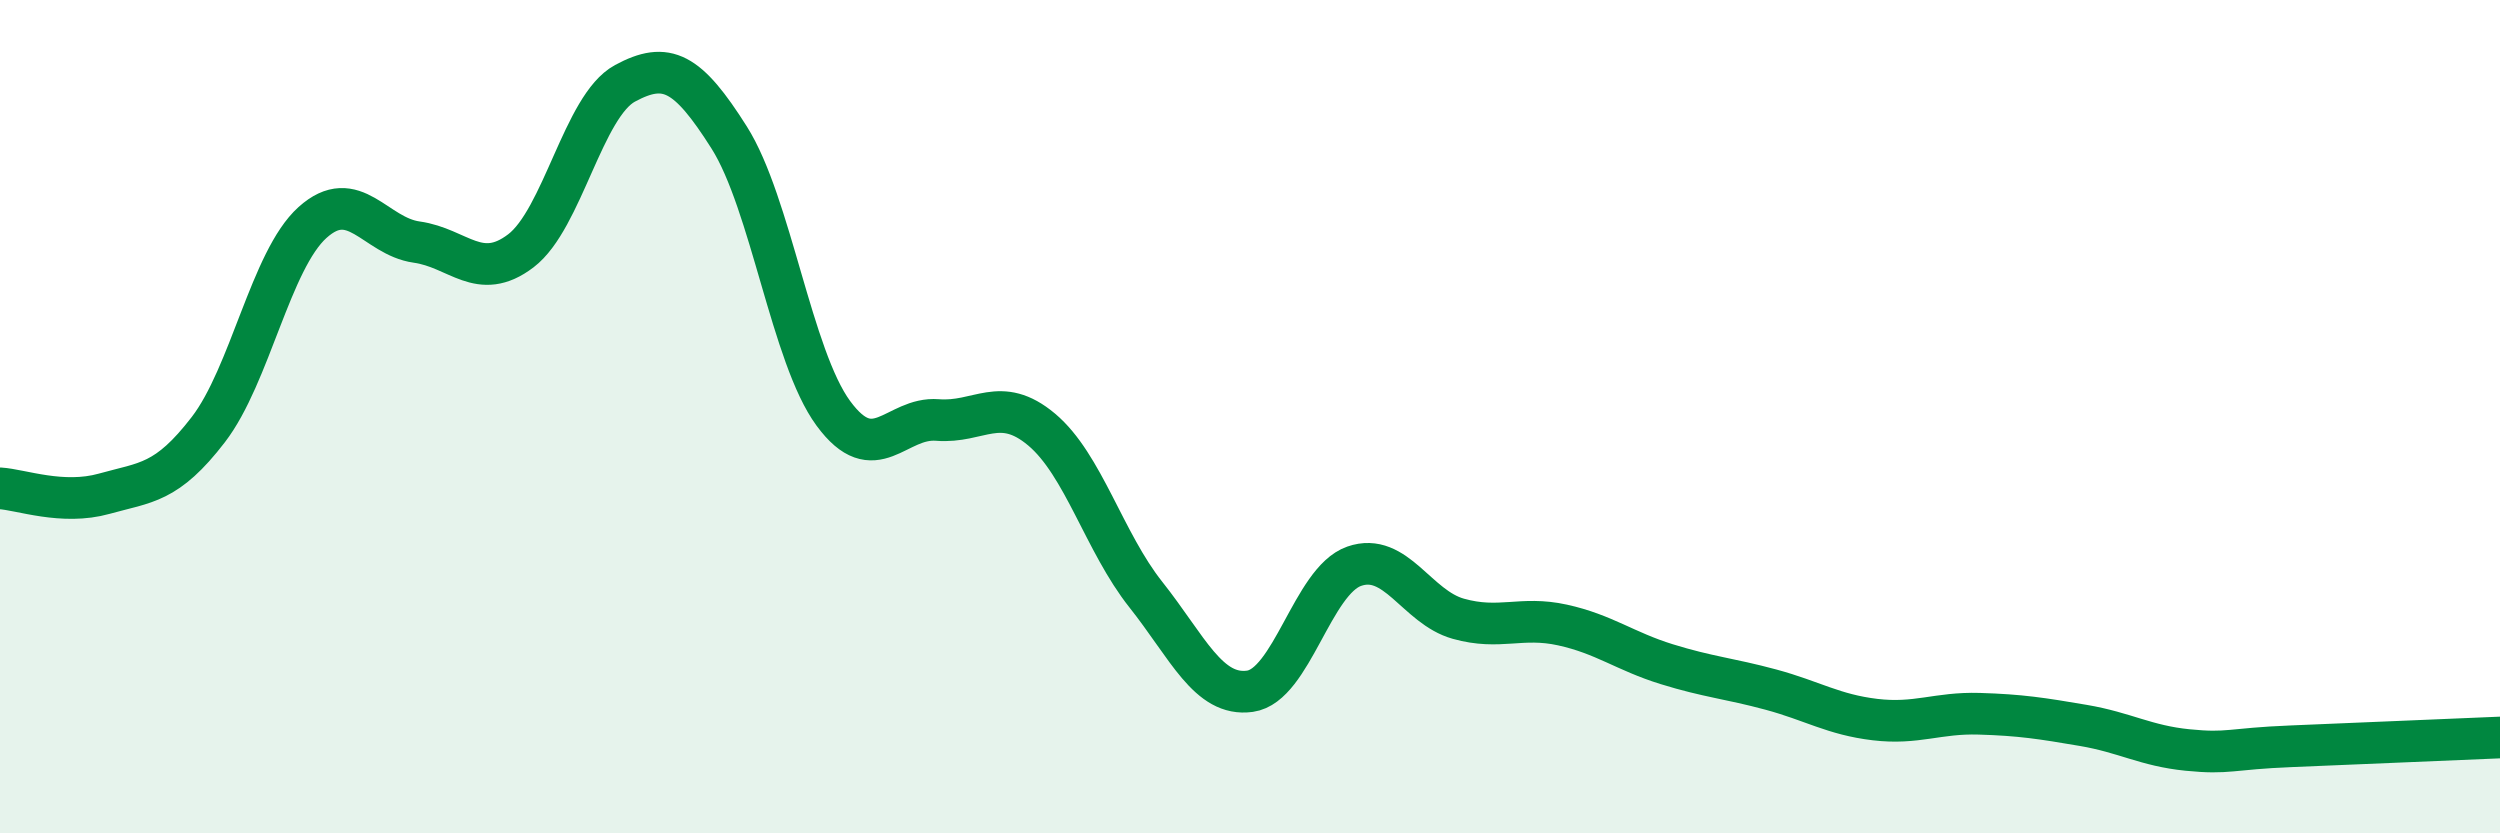
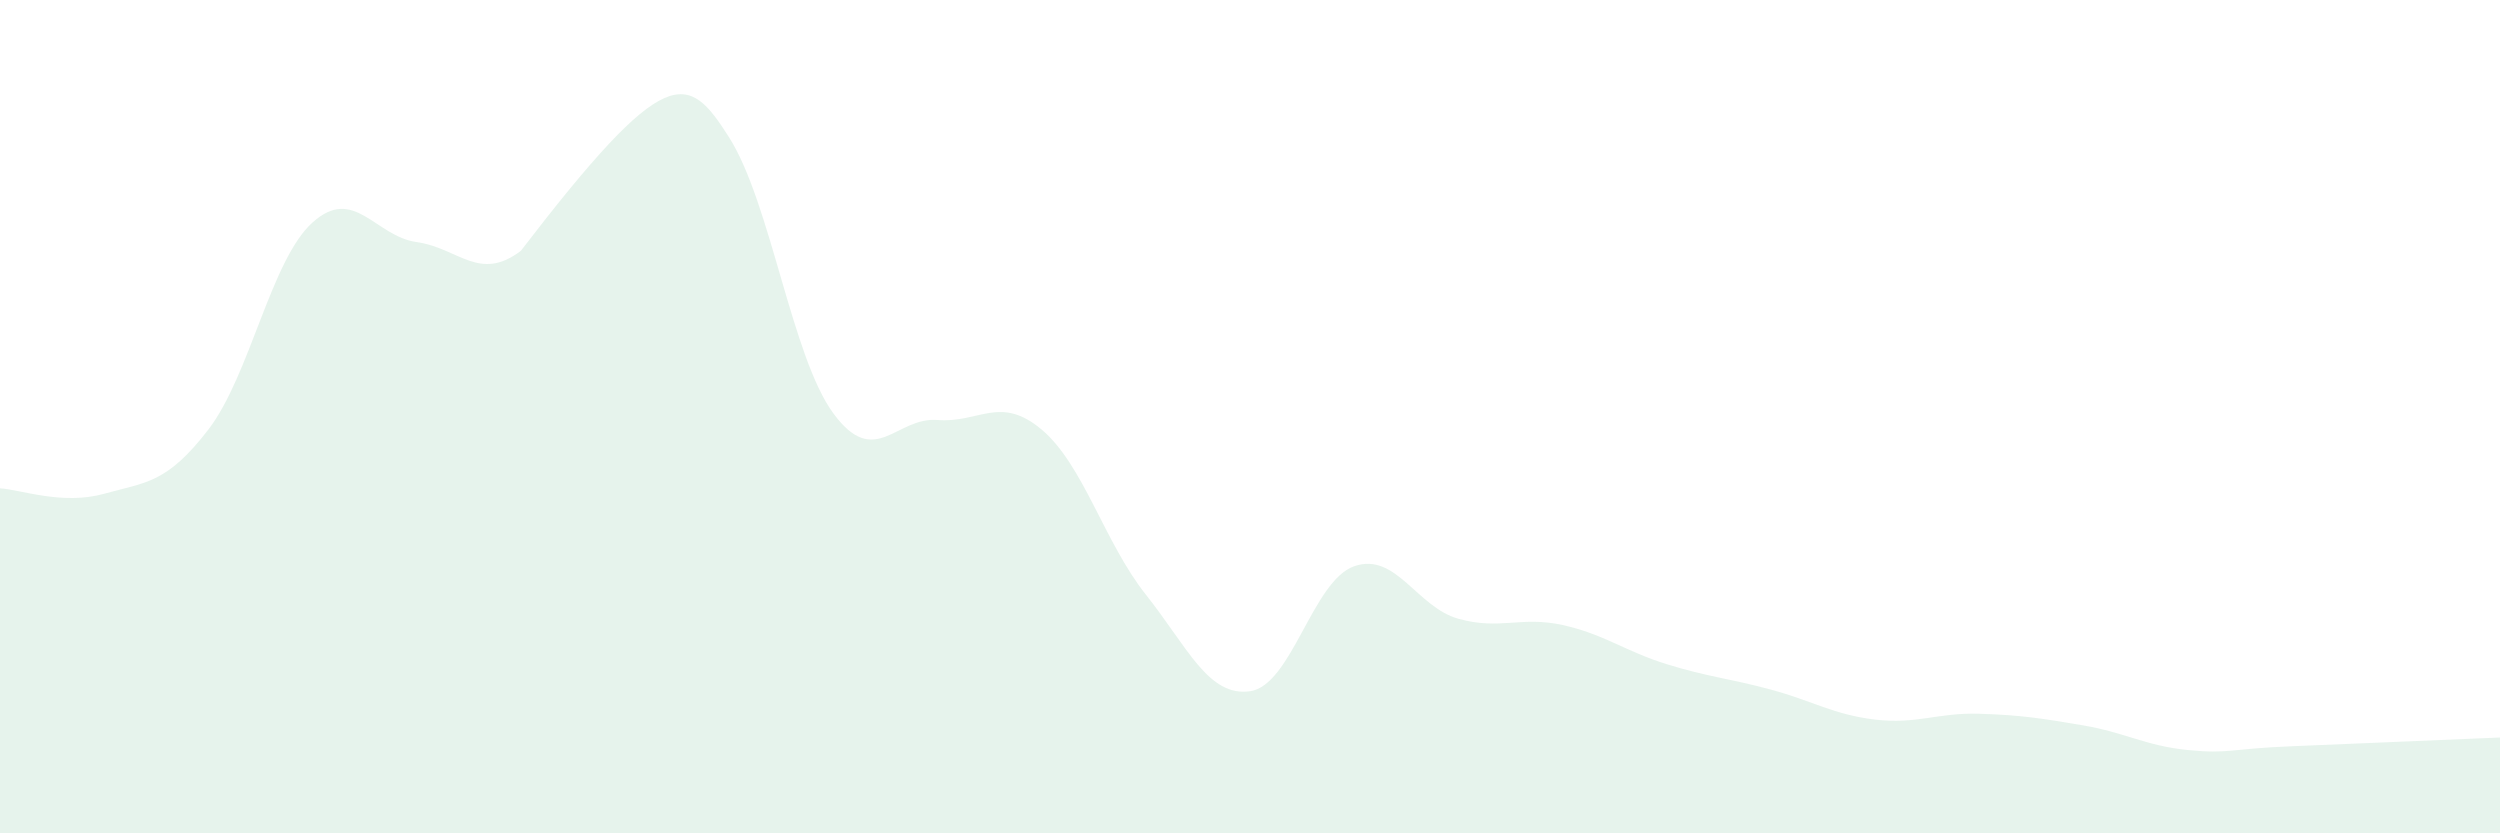
<svg xmlns="http://www.w3.org/2000/svg" width="60" height="20" viewBox="0 0 60 20">
-   <path d="M 0,11.72 C 0.5,11.75 1.5,12.13 2.5,11.85 C 3.5,11.57 4,11.61 5,10.31 C 6,9.01 6.5,6.24 7.5,5.34 C 8.5,4.44 9,5.67 10,5.81 C 11,5.95 11.5,6.78 12.5,6.02 C 13.5,5.26 14,2.54 15,2 C 16,1.46 16.5,1.72 17.5,3.3 C 18.5,4.88 19,8.56 20,9.92 C 21,11.28 21.5,10 22.5,10.08 C 23.5,10.16 24,9.47 25,10.31 C 26,11.15 26.5,13.01 27.5,14.27 C 28.5,15.53 29,16.73 30,16.59 C 31,16.45 31.5,13.94 32.5,13.59 C 33.5,13.24 34,14.57 35,14.85 C 36,15.13 36.5,14.78 37.5,15 C 38.5,15.22 39,15.63 40,15.94 C 41,16.25 41.5,16.28 42.5,16.55 C 43.5,16.82 44,17.15 45,17.27 C 46,17.39 46.5,17.1 47.5,17.13 C 48.5,17.16 49,17.24 50,17.41 C 51,17.58 51.5,17.9 52.5,18 C 53.5,18.1 53.5,17.97 55,17.91 C 56.5,17.85 59,17.74 60,17.7L60 20L0 20Z" fill="#008740" opacity="0.1" stroke-linecap="round" stroke-linejoin="round" />
-   <path d="M 0,11.72 C 0.5,11.75 1.5,12.13 2.5,11.85 C 3.5,11.57 4,11.61 5,10.31 C 6,9.01 6.5,6.24 7.5,5.34 C 8.5,4.44 9,5.67 10,5.81 C 11,5.95 11.5,6.78 12.5,6.02 C 13.5,5.26 14,2.54 15,2 C 16,1.46 16.5,1.72 17.5,3.3 C 18.5,4.88 19,8.56 20,9.92 C 21,11.28 21.5,10 22.5,10.08 C 23.5,10.16 24,9.47 25,10.31 C 26,11.15 26.5,13.01 27.5,14.27 C 28.5,15.53 29,16.73 30,16.59 C 31,16.45 31.5,13.94 32.5,13.59 C 33.5,13.24 34,14.57 35,14.85 C 36,15.13 36.5,14.78 37.5,15 C 38.5,15.22 39,15.63 40,15.94 C 41,16.25 41.5,16.28 42.5,16.55 C 43.5,16.82 44,17.15 45,17.27 C 46,17.39 46.5,17.1 47.5,17.13 C 48.5,17.16 49,17.24 50,17.41 C 51,17.58 51.5,17.9 52.5,18 C 53.5,18.1 53.5,17.97 55,17.91 C 56.5,17.85 59,17.74 60,17.7" stroke="#008740" stroke-width="1" fill="none" stroke-linecap="round" stroke-linejoin="round" />
+   <path d="M 0,11.72 C 0.5,11.75 1.5,12.13 2.5,11.85 C 3.5,11.57 4,11.61 5,10.31 C 6,9.01 6.5,6.24 7.5,5.34 C 8.5,4.44 9,5.67 10,5.81 C 11,5.95 11.5,6.78 12.5,6.02 C 16,1.46 16.5,1.72 17.5,3.3 C 18.5,4.88 19,8.56 20,9.92 C 21,11.28 21.5,10 22.5,10.08 C 23.5,10.16 24,9.47 25,10.31 C 26,11.15 26.5,13.01 27.5,14.27 C 28.5,15.53 29,16.73 30,16.59 C 31,16.45 31.5,13.94 32.5,13.59 C 33.5,13.24 34,14.57 35,14.85 C 36,15.13 36.5,14.78 37.5,15 C 38.5,15.22 39,15.63 40,15.94 C 41,16.25 41.5,16.28 42.5,16.55 C 43.5,16.82 44,17.15 45,17.27 C 46,17.39 46.5,17.1 47.5,17.13 C 48.5,17.16 49,17.24 50,17.41 C 51,17.58 51.5,17.9 52.5,18 C 53.5,18.1 53.5,17.97 55,17.91 C 56.5,17.85 59,17.74 60,17.7L60 20L0 20Z" fill="#008740" opacity="0.1" stroke-linecap="round" stroke-linejoin="round" />
</svg>